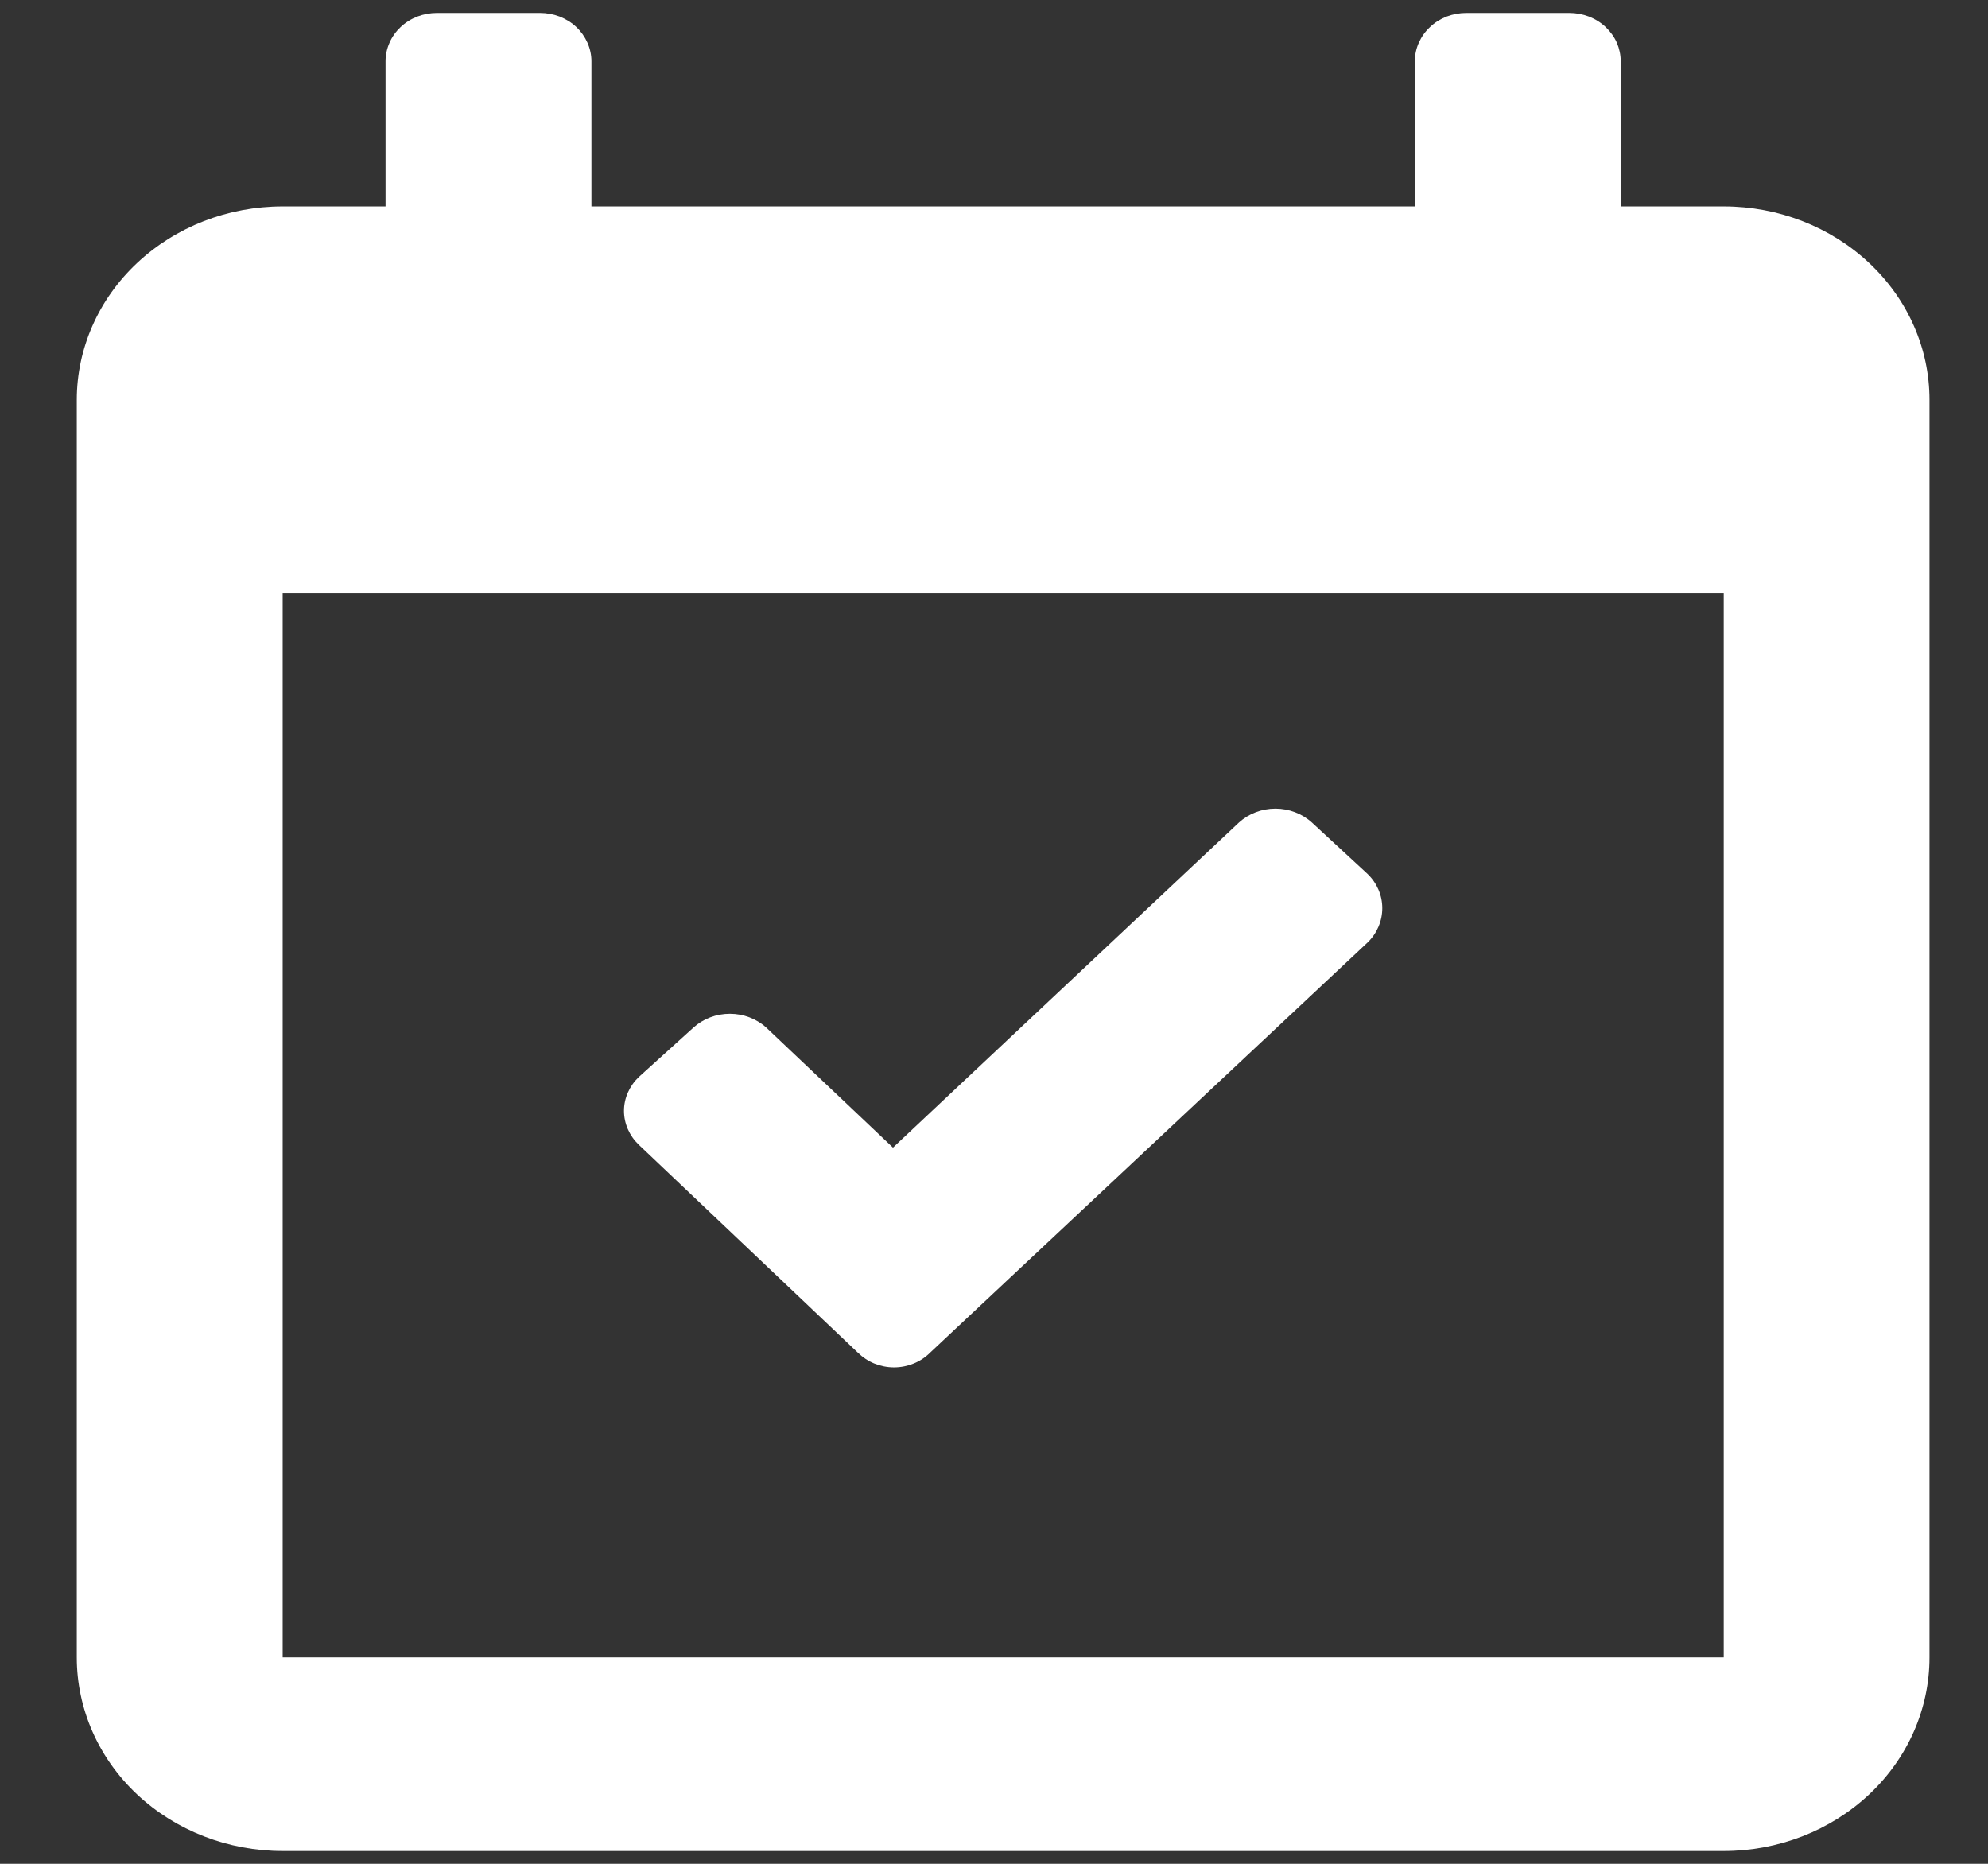
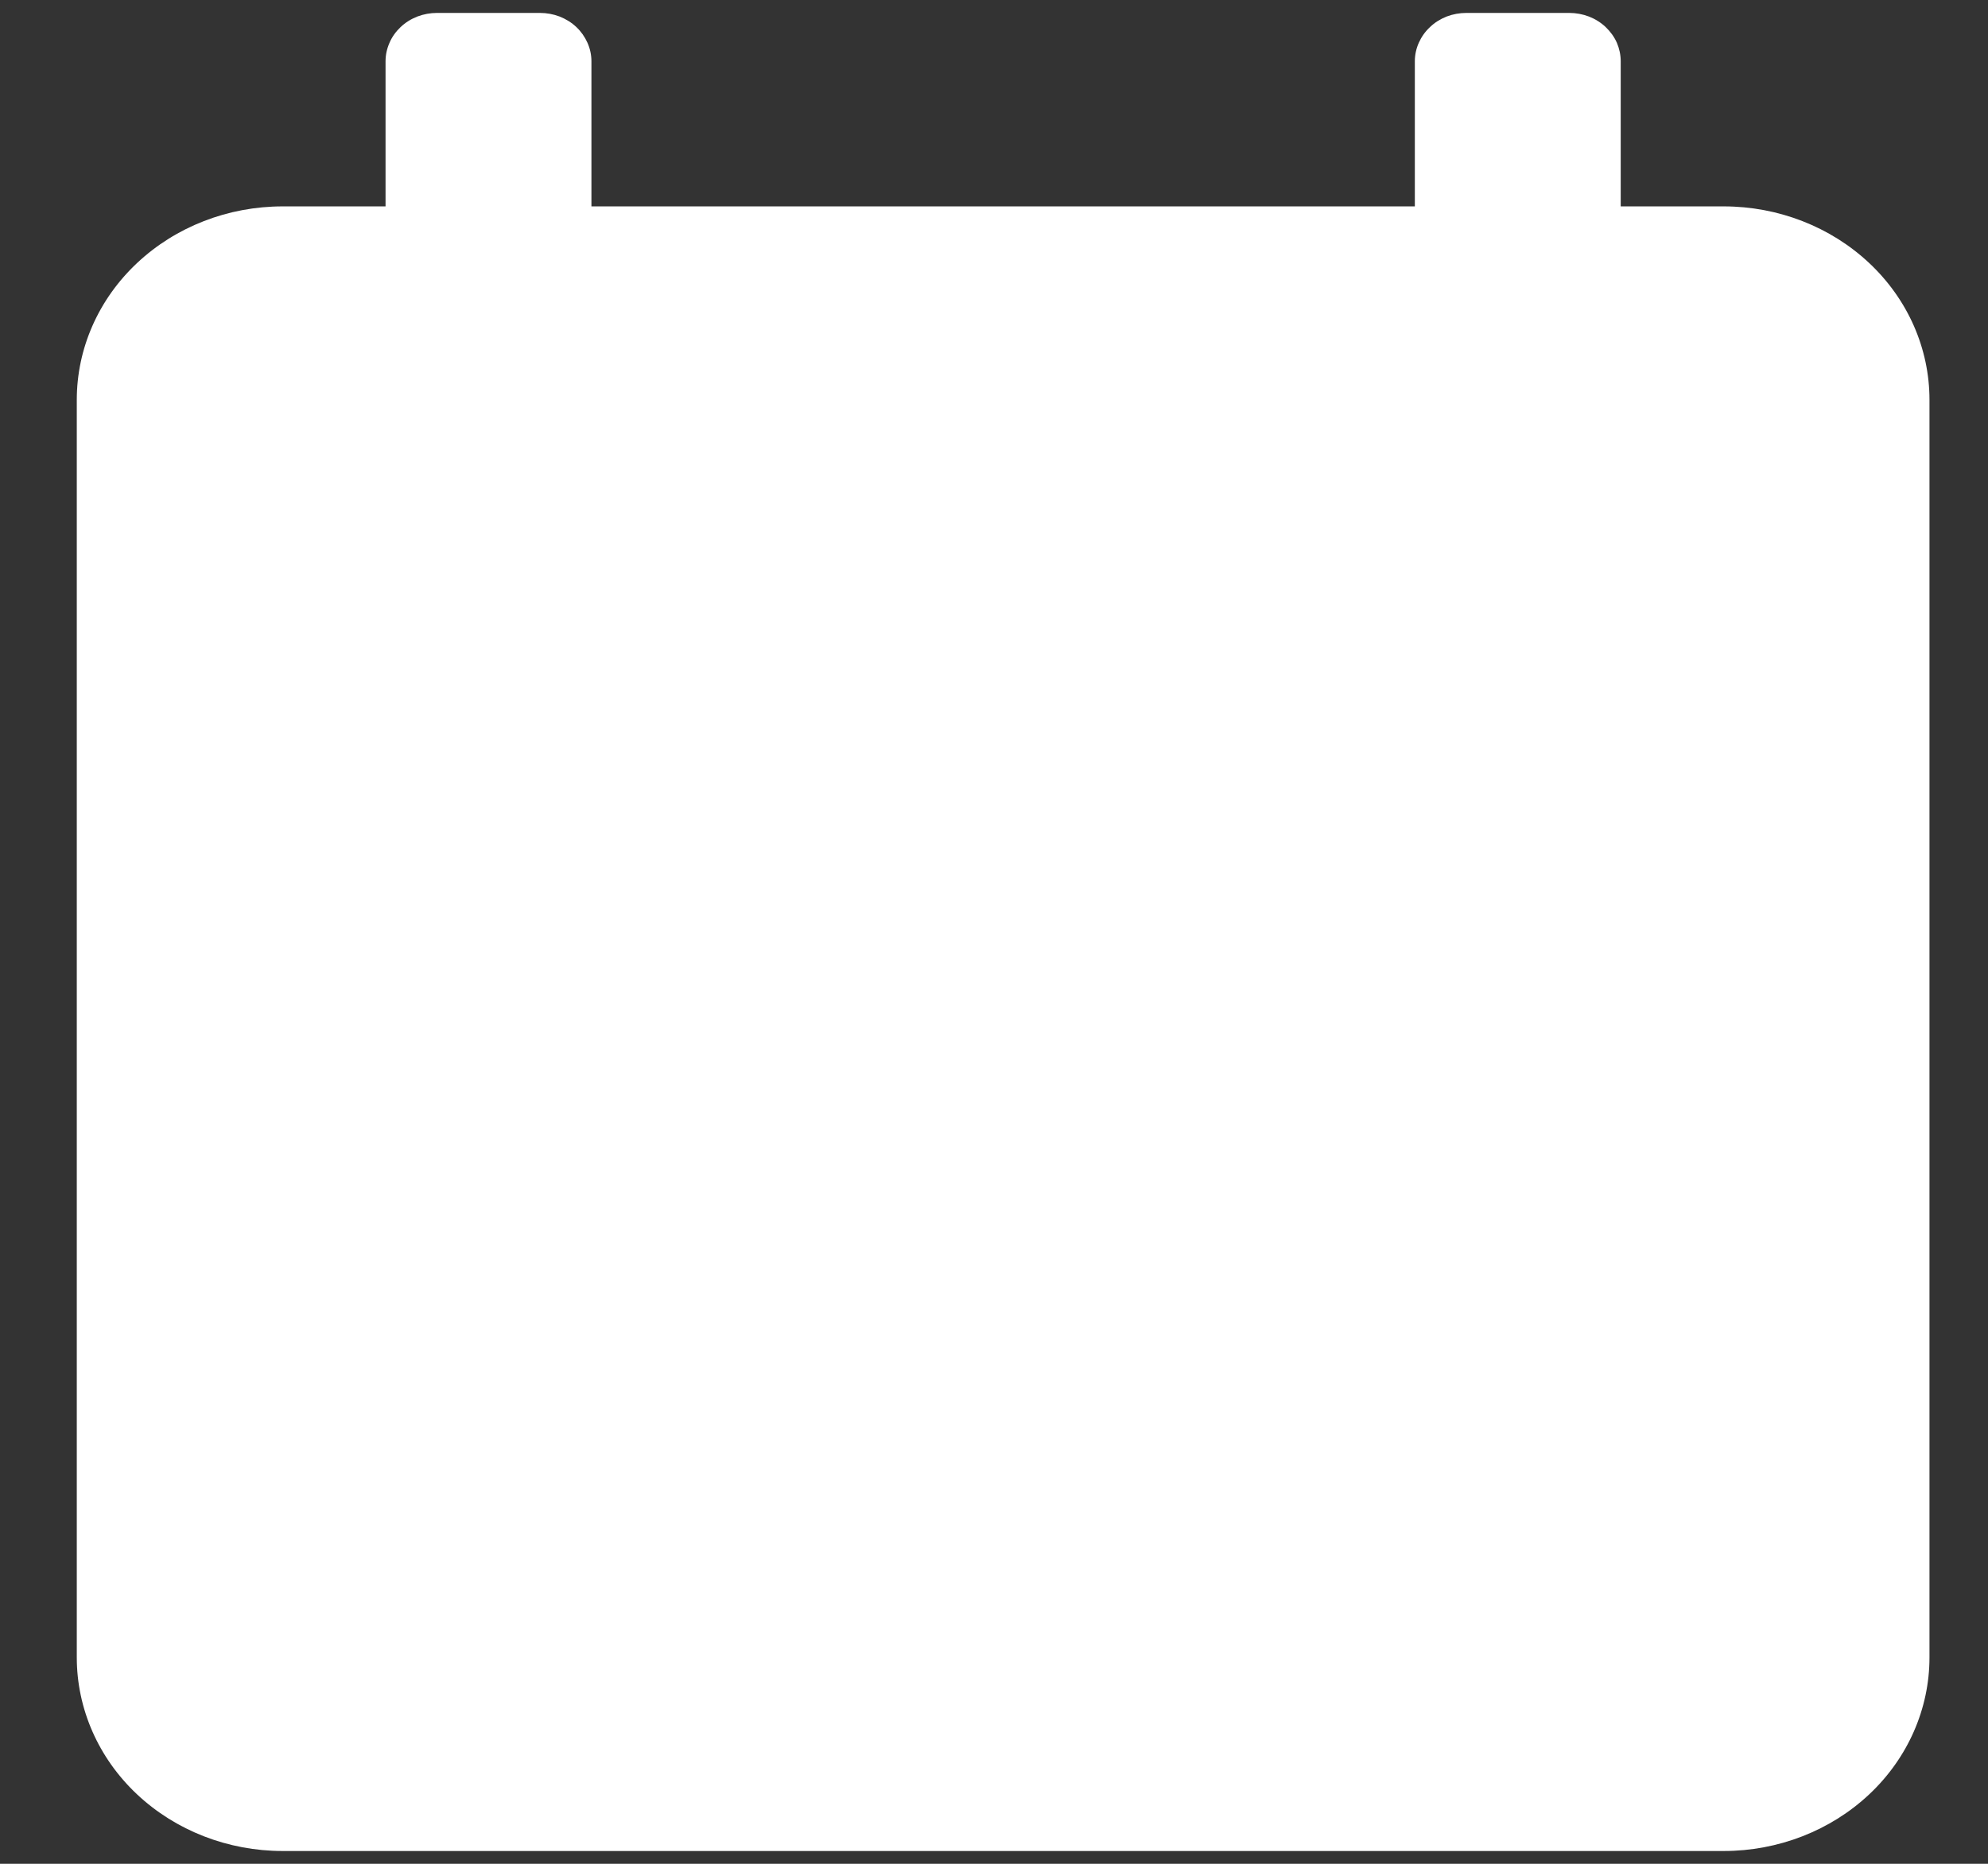
<svg xmlns="http://www.w3.org/2000/svg" width="16" height="15" viewBox="0 0 16 15" fill="none">
  <rect x="0" y="0" width="16" height="15" fill="#333333" stroke="none" />
-   <path d="M13.873 1.661H13.044V0.493C13.044 0.442 13.033 0.391 13.013 0.344C12.992 0.297 12.961 0.254 12.923 0.218C12.884 0.181 12.839 0.153 12.788 0.133C12.738 0.114 12.684 0.104 12.63 0.104H11.802C11.747 0.104 11.693 0.114 11.643 0.133C11.593 0.153 11.547 0.181 11.509 0.218C11.47 0.254 11.44 0.297 11.419 0.344C11.398 0.391 11.387 0.442 11.387 0.493V1.661H4.76V0.493C4.76 0.442 4.749 0.391 4.728 0.344C4.707 0.297 4.677 0.254 4.639 0.218C4.6 0.181 4.554 0.153 4.504 0.133C4.454 0.114 4.4 0.104 4.346 0.104H3.517C3.463 0.104 3.409 0.114 3.359 0.133C3.308 0.153 3.263 0.181 3.224 0.218C3.186 0.254 3.155 0.297 3.135 0.344C3.114 0.391 3.103 0.442 3.103 0.493V1.661H2.275C1.835 1.661 1.414 1.825 1.103 2.117C0.792 2.409 0.618 2.805 0.618 3.218V13.339C0.618 13.752 0.792 14.149 1.103 14.441C1.414 14.733 1.835 14.897 2.275 14.897H13.873C14.312 14.897 14.733 14.733 15.044 14.441C15.355 14.149 15.529 13.752 15.529 13.339V3.218C15.529 2.805 15.355 2.409 15.044 2.117C14.733 1.825 14.312 1.661 13.873 1.661ZM13.873 13.339H2.275V4.775H13.873V13.339ZM6.905 10.887C6.943 10.924 6.988 10.954 7.037 10.974C7.087 10.994 7.141 11.005 7.195 11.005C7.25 11.005 7.304 10.994 7.353 10.974C7.403 10.954 7.448 10.924 7.485 10.887L11.006 7.586C11.083 7.512 11.125 7.412 11.125 7.309C11.125 7.206 11.083 7.107 11.006 7.033L10.559 6.62C10.48 6.548 10.374 6.508 10.265 6.508C10.155 6.508 10.05 6.548 9.971 6.62L7.187 9.236L6.168 8.271C6.089 8.199 5.984 8.159 5.874 8.159C5.764 8.159 5.659 8.199 5.58 8.271L5.141 8.668C5.065 8.741 5.022 8.839 5.022 8.94C5.022 9.042 5.065 9.14 5.141 9.213L6.905 10.887Z" fill="white" />
+   <path d="M13.873 1.661H13.044V0.493C13.044 0.442 13.033 0.391 13.013 0.344C12.992 0.297 12.961 0.254 12.923 0.218C12.884 0.181 12.839 0.153 12.788 0.133C12.738 0.114 12.684 0.104 12.63 0.104H11.802C11.747 0.104 11.693 0.114 11.643 0.133C11.593 0.153 11.547 0.181 11.509 0.218C11.47 0.254 11.44 0.297 11.419 0.344C11.398 0.391 11.387 0.442 11.387 0.493V1.661H4.76V0.493C4.76 0.442 4.749 0.391 4.728 0.344C4.707 0.297 4.677 0.254 4.639 0.218C4.6 0.181 4.554 0.153 4.504 0.133C4.454 0.114 4.4 0.104 4.346 0.104H3.517C3.463 0.104 3.409 0.114 3.359 0.133C3.308 0.153 3.263 0.181 3.224 0.218C3.186 0.254 3.155 0.297 3.135 0.344C3.114 0.391 3.103 0.442 3.103 0.493V1.661H2.275C1.835 1.661 1.414 1.825 1.103 2.117C0.792 2.409 0.618 2.805 0.618 3.218V13.339C0.618 13.752 0.792 14.149 1.103 14.441C1.414 14.733 1.835 14.897 2.275 14.897H13.873C14.312 14.897 14.733 14.733 15.044 14.441C15.355 14.149 15.529 13.752 15.529 13.339V3.218C15.529 2.805 15.355 2.409 15.044 2.117C14.733 1.825 14.312 1.661 13.873 1.661ZH2.275V4.775H13.873V13.339ZM6.905 10.887C6.943 10.924 6.988 10.954 7.037 10.974C7.087 10.994 7.141 11.005 7.195 11.005C7.25 11.005 7.304 10.994 7.353 10.974C7.403 10.954 7.448 10.924 7.485 10.887L11.006 7.586C11.083 7.512 11.125 7.412 11.125 7.309C11.125 7.206 11.083 7.107 11.006 7.033L10.559 6.62C10.48 6.548 10.374 6.508 10.265 6.508C10.155 6.508 10.05 6.548 9.971 6.62L7.187 9.236L6.168 8.271C6.089 8.199 5.984 8.159 5.874 8.159C5.764 8.159 5.659 8.199 5.58 8.271L5.141 8.668C5.065 8.741 5.022 8.839 5.022 8.94C5.022 9.042 5.065 9.14 5.141 9.213L6.905 10.887Z" fill="white" />
</svg>